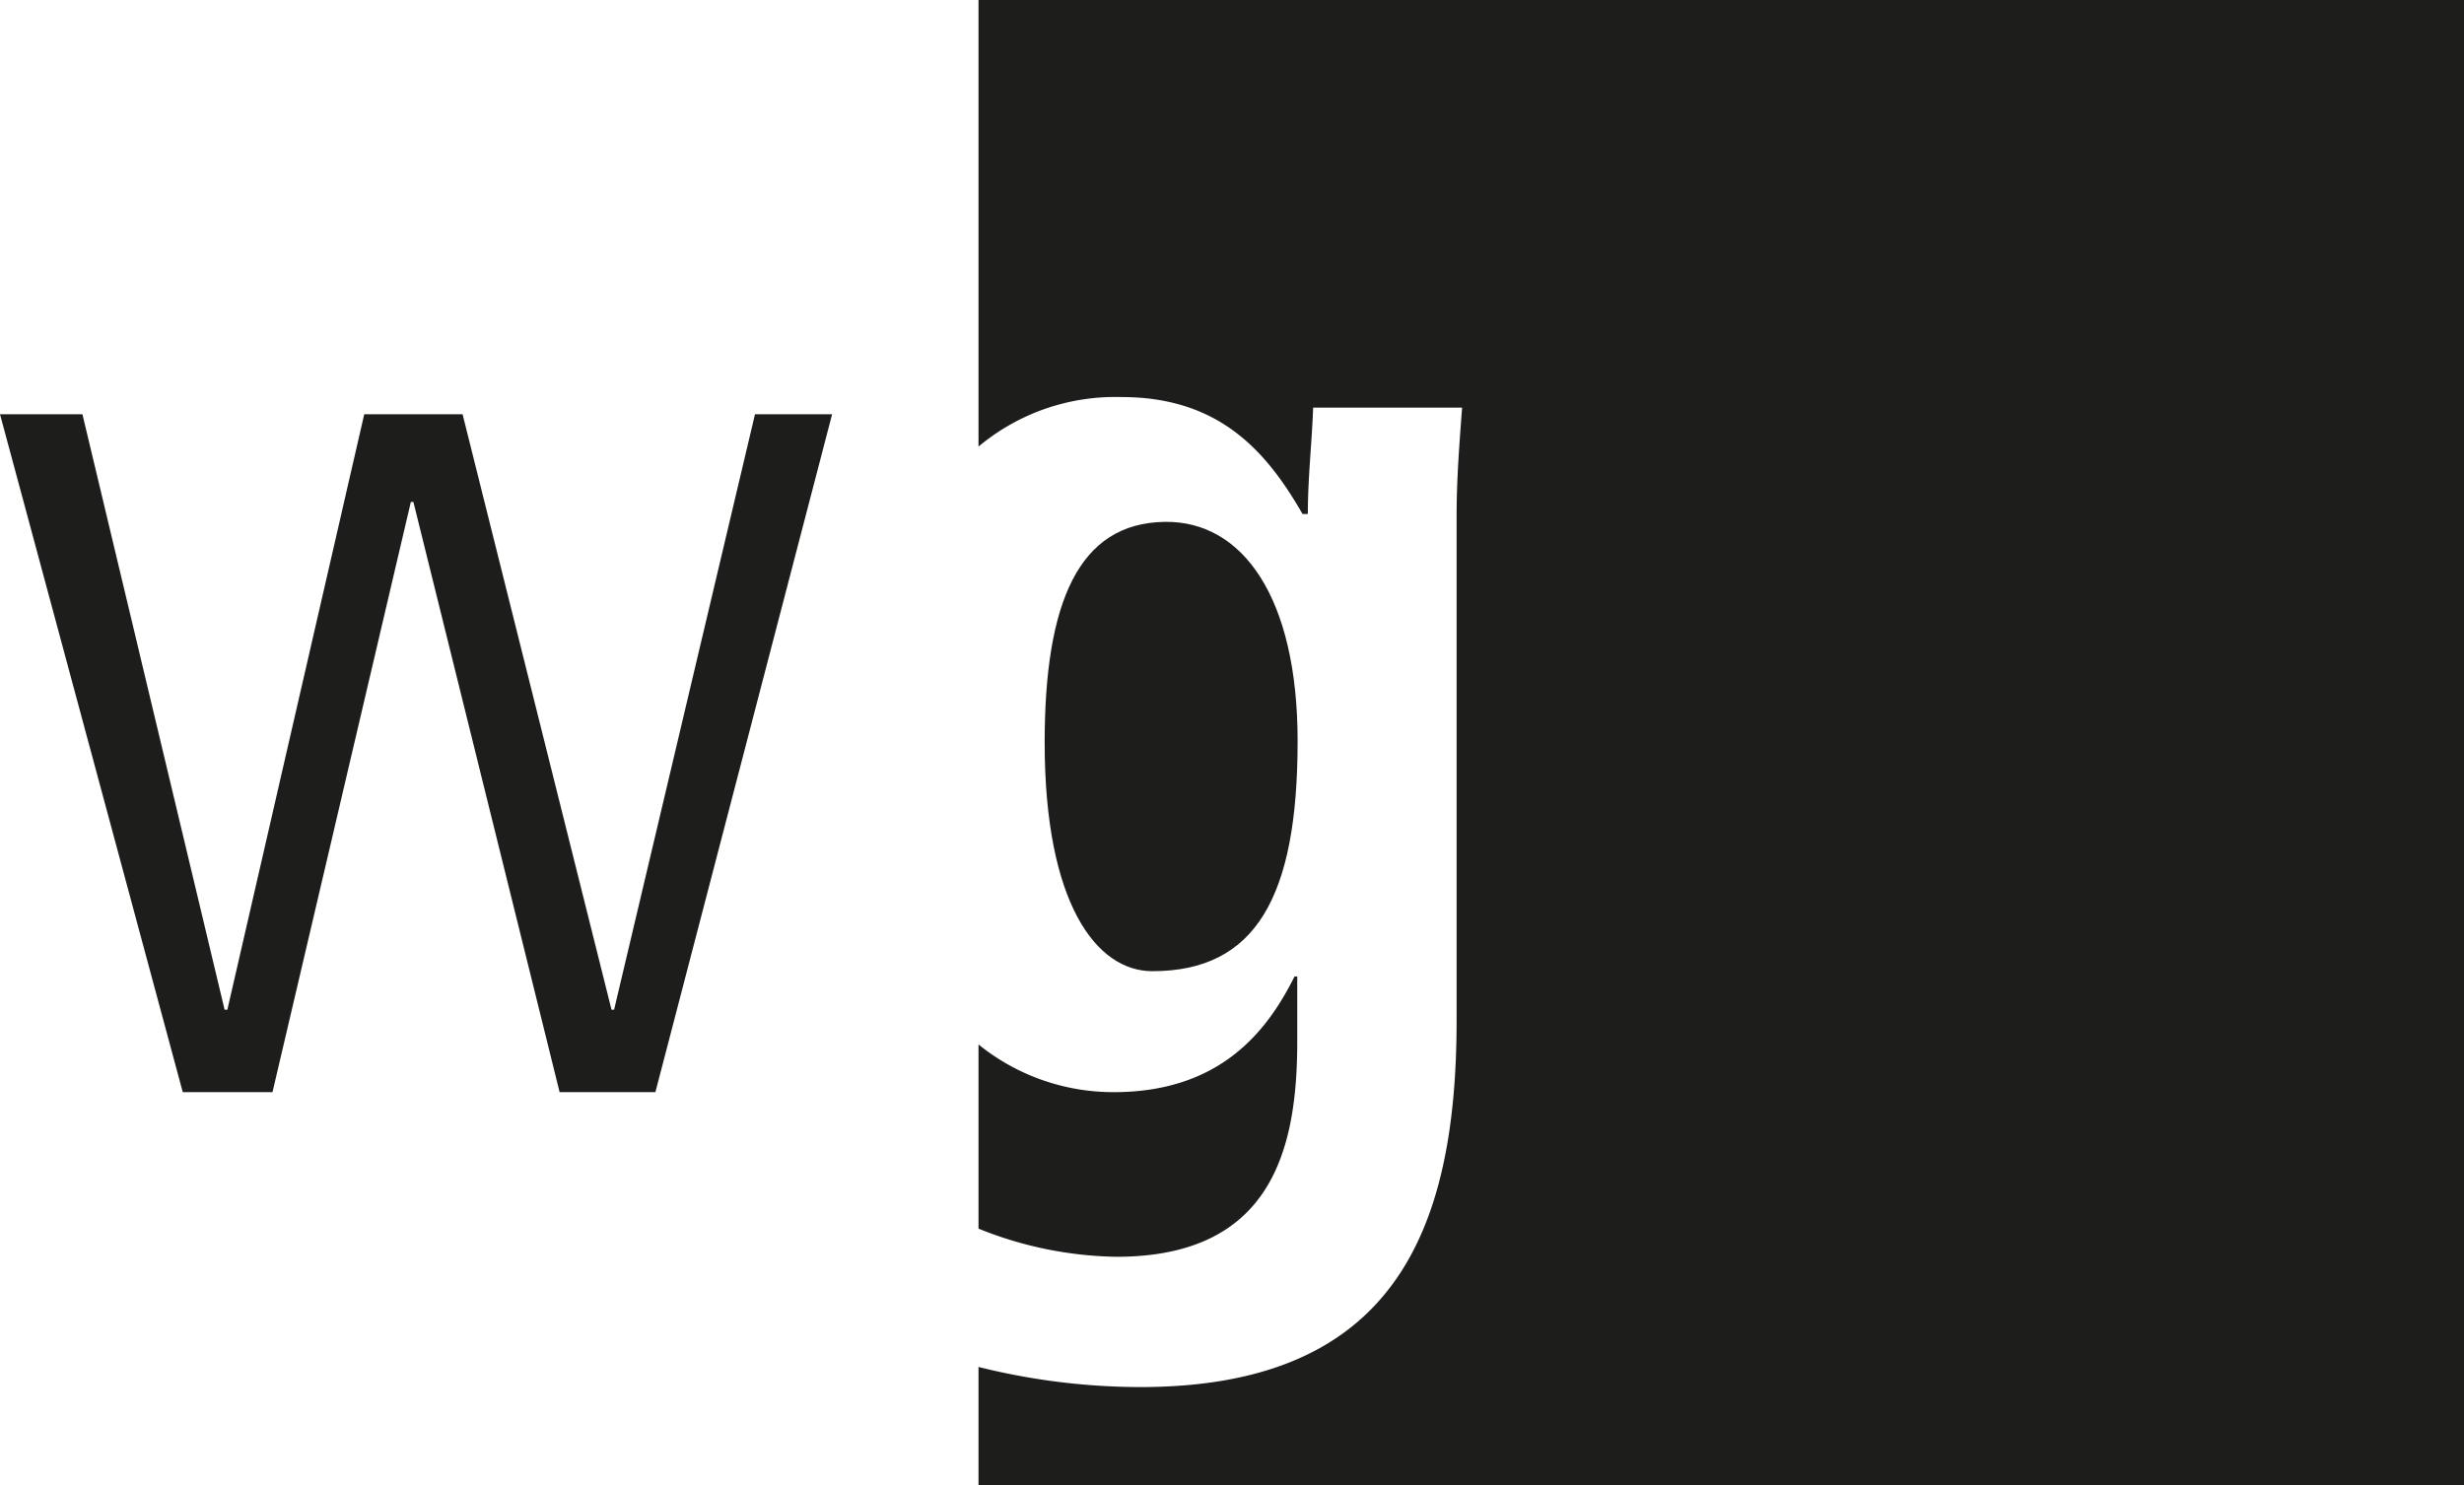
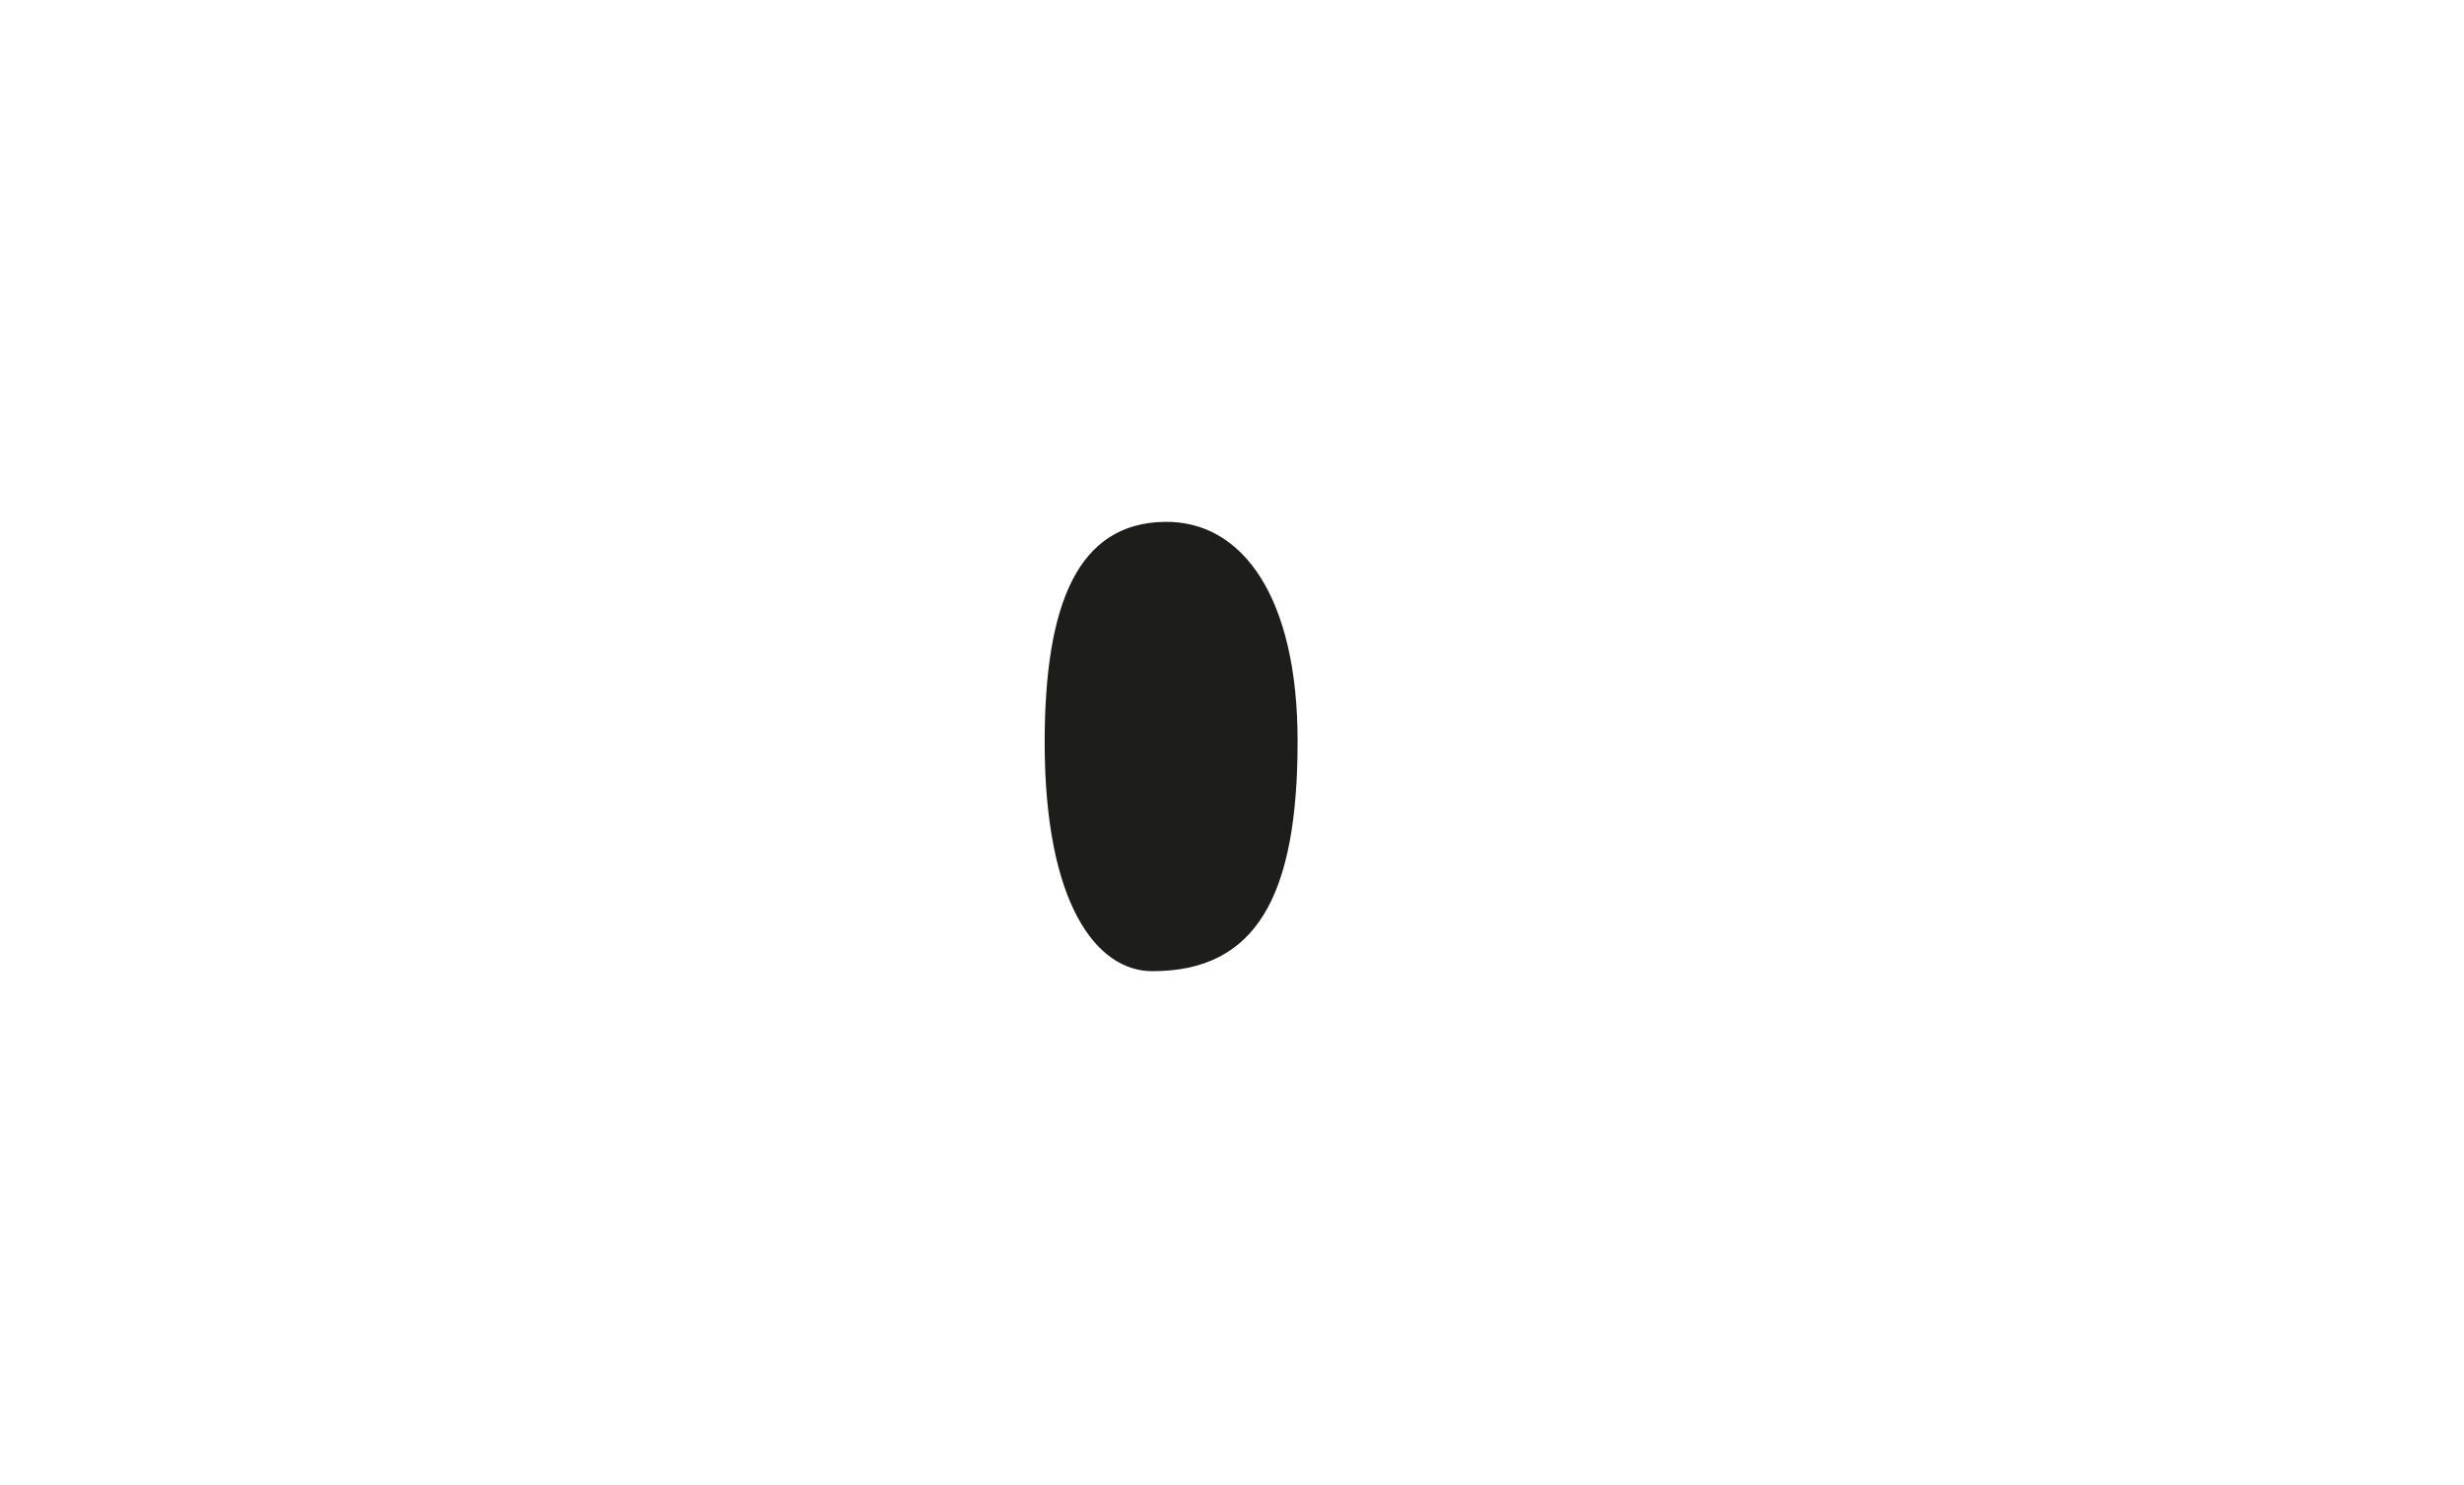
<svg xmlns="http://www.w3.org/2000/svg" viewBox="0 0 134.82 81.27">
  <defs>
    <style>.cls-1{fill:#1d1d1b;}@media(prefers-color-scheme:dark){.cls-1{fill:#fff;}}</style>
  </defs>
  <g id="Ebene_2" data-name="Ebene 2">
    <g id="Ebene_1-2" data-name="Ebene 1">
-       <path class="cls-1" d="M53.54,67.24a20.93,20.93,0,0,0,7.54,1.54c8.51,0,9.9-5.89,9.9-11.78V53.44h-.15c-1.45,2.91-4,6.33-9.89,6.33a11.73,11.73,0,0,1-7.4-2.61Z" />
-       <path class="cls-1" d="M53.54,0V24.44a11.66,11.66,0,0,1,7.84-2.71c5.45,0,8,3.12,9.89,6.4h.29c0-2,.22-3.86.29-5.82H80c-.15,2-.3,3.92-.3,5.89V55.84c0,11.71-3.56,20.07-17.31,20.07a36.76,36.76,0,0,1-8.85-1.1v6.46h81.28V0Z" />
      <path class="cls-1" d="M71,40.56c0-7.85-3-12.07-7.28-12C59,28.63,57.16,33,57.16,40.64c0,8.8,2.83,12.51,5.89,12.51C68.72,53.15,71,49.07,71,40.56Z" />
-       <path class="cls-1" d="M0,22.67H4.51l7.78,32.59h.15l7.49-32.59h5.38l8.15,32.59h.14l7.71-32.59h4.22l-9.67,37.1H30.62l-8-32.3h-.14l-7.57,32.3H10Z" />
    </g>
  </g>
</svg>